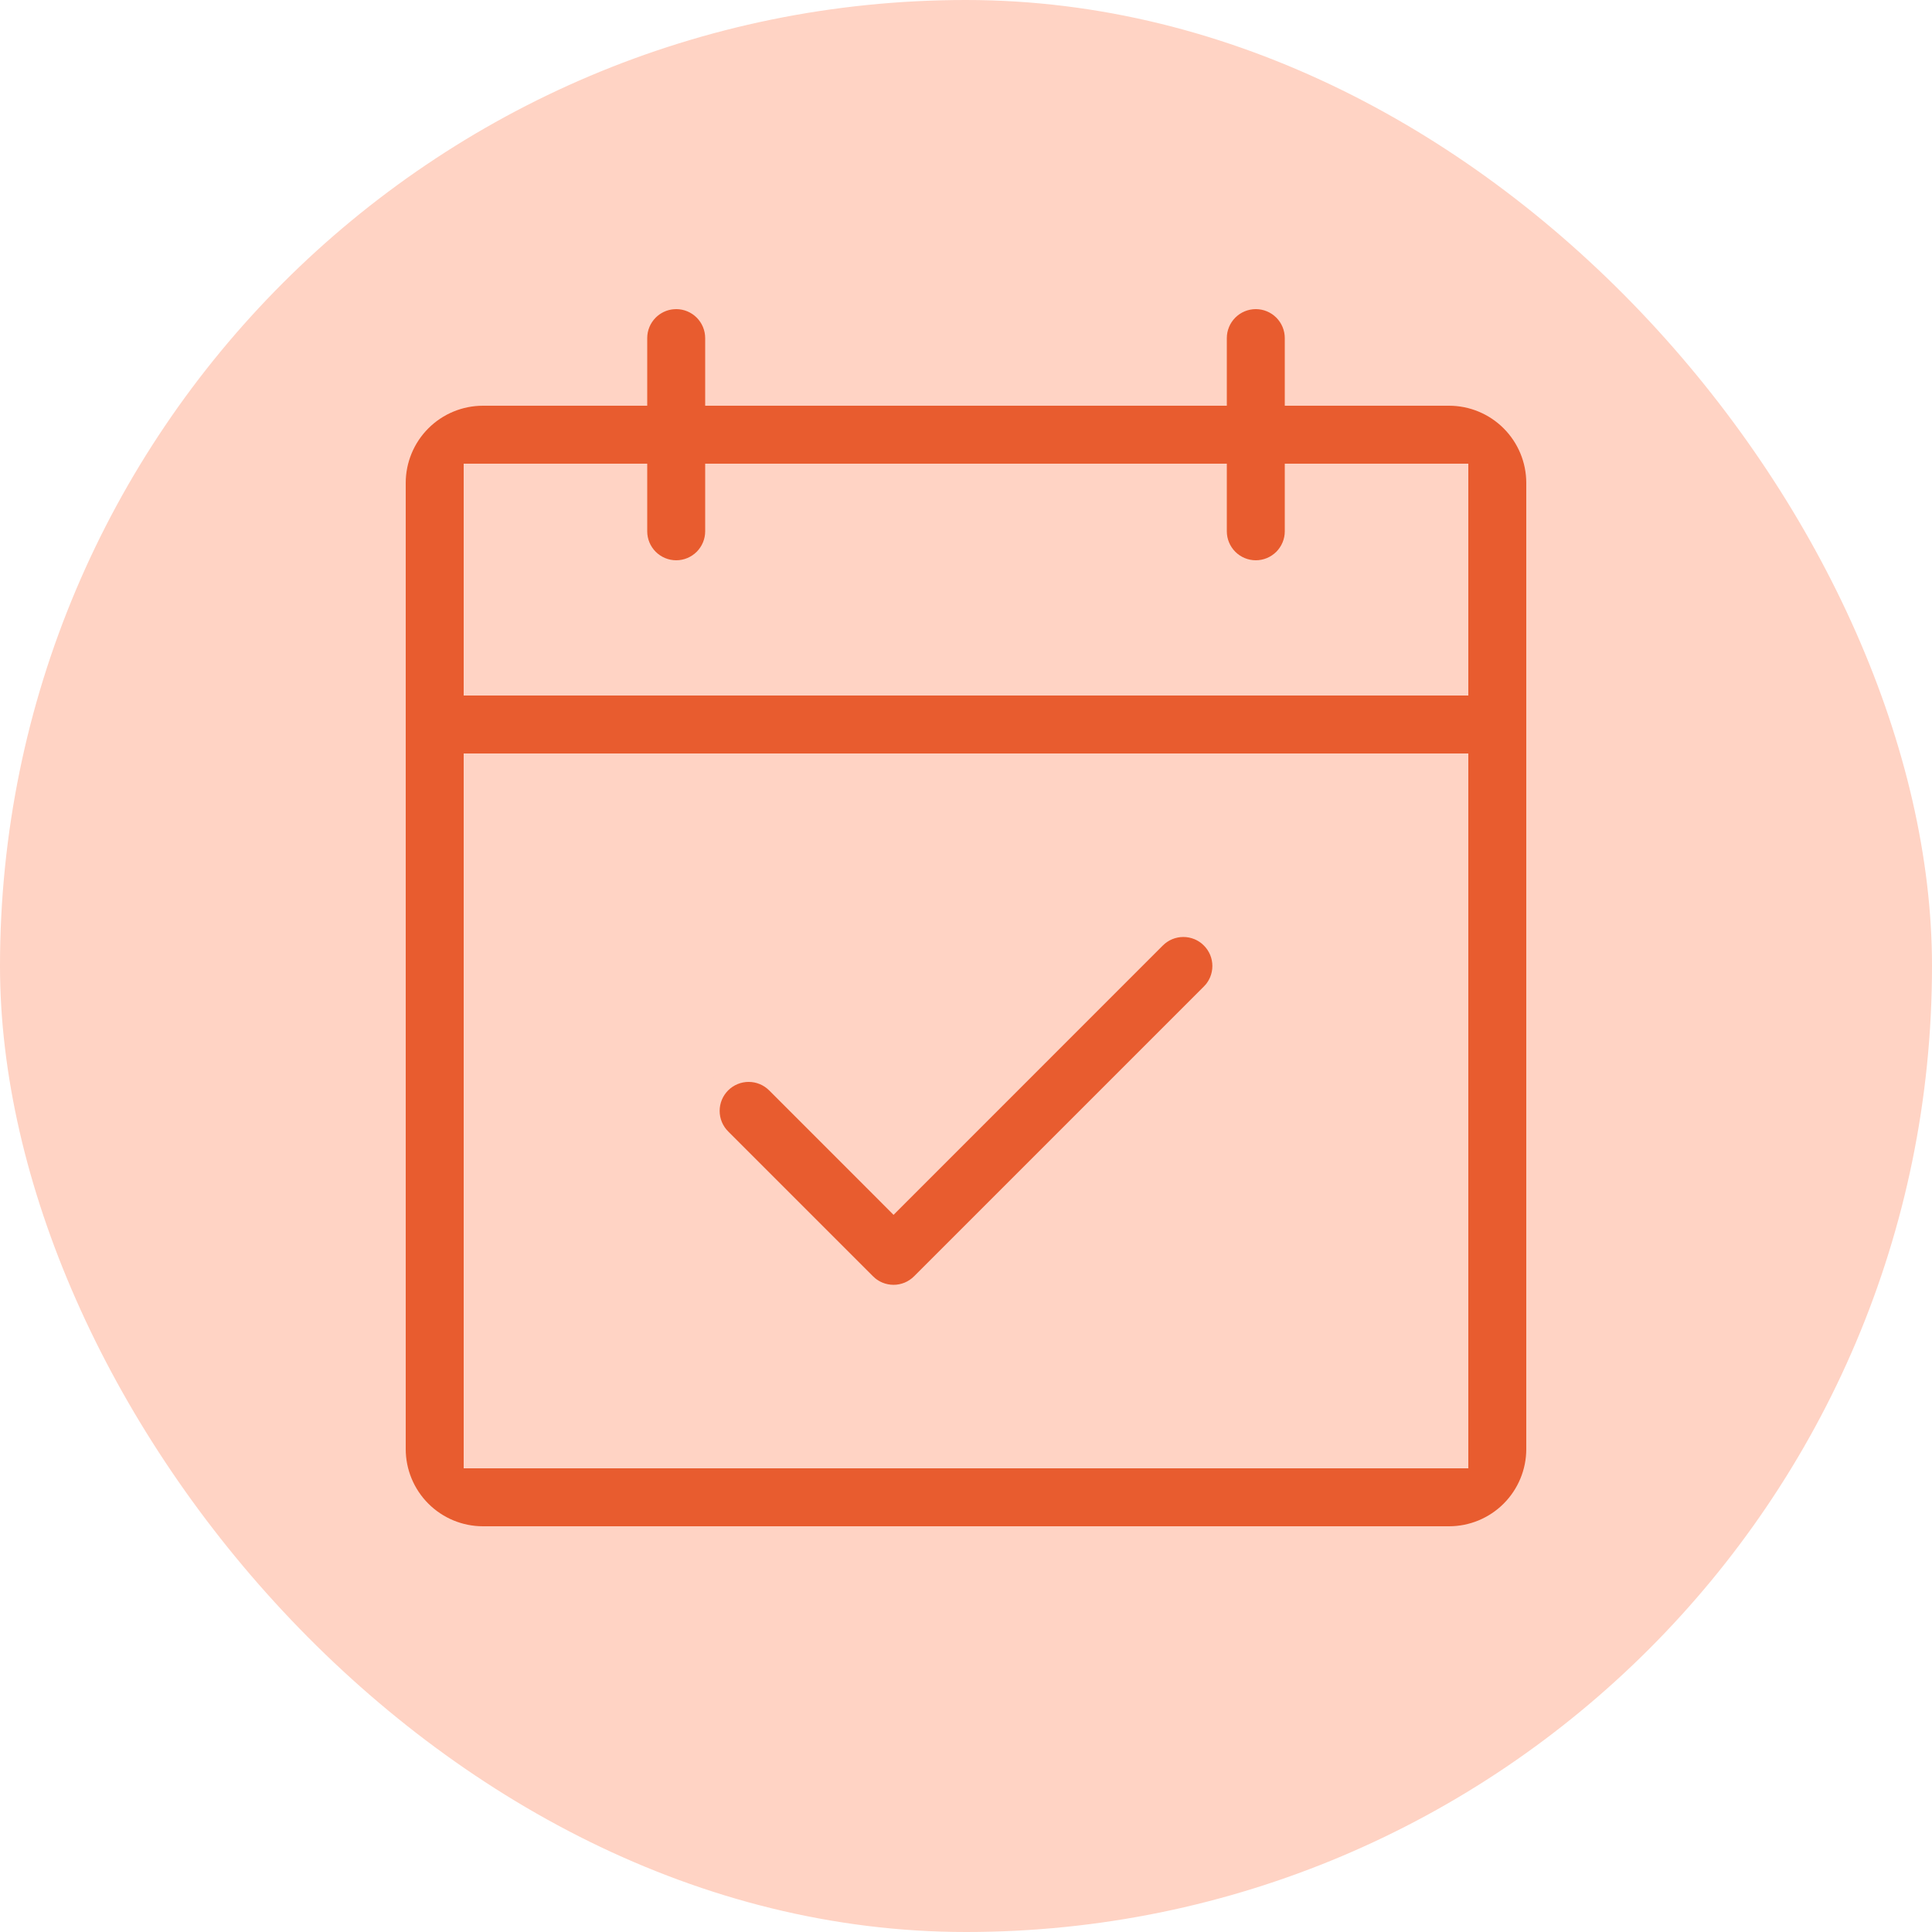
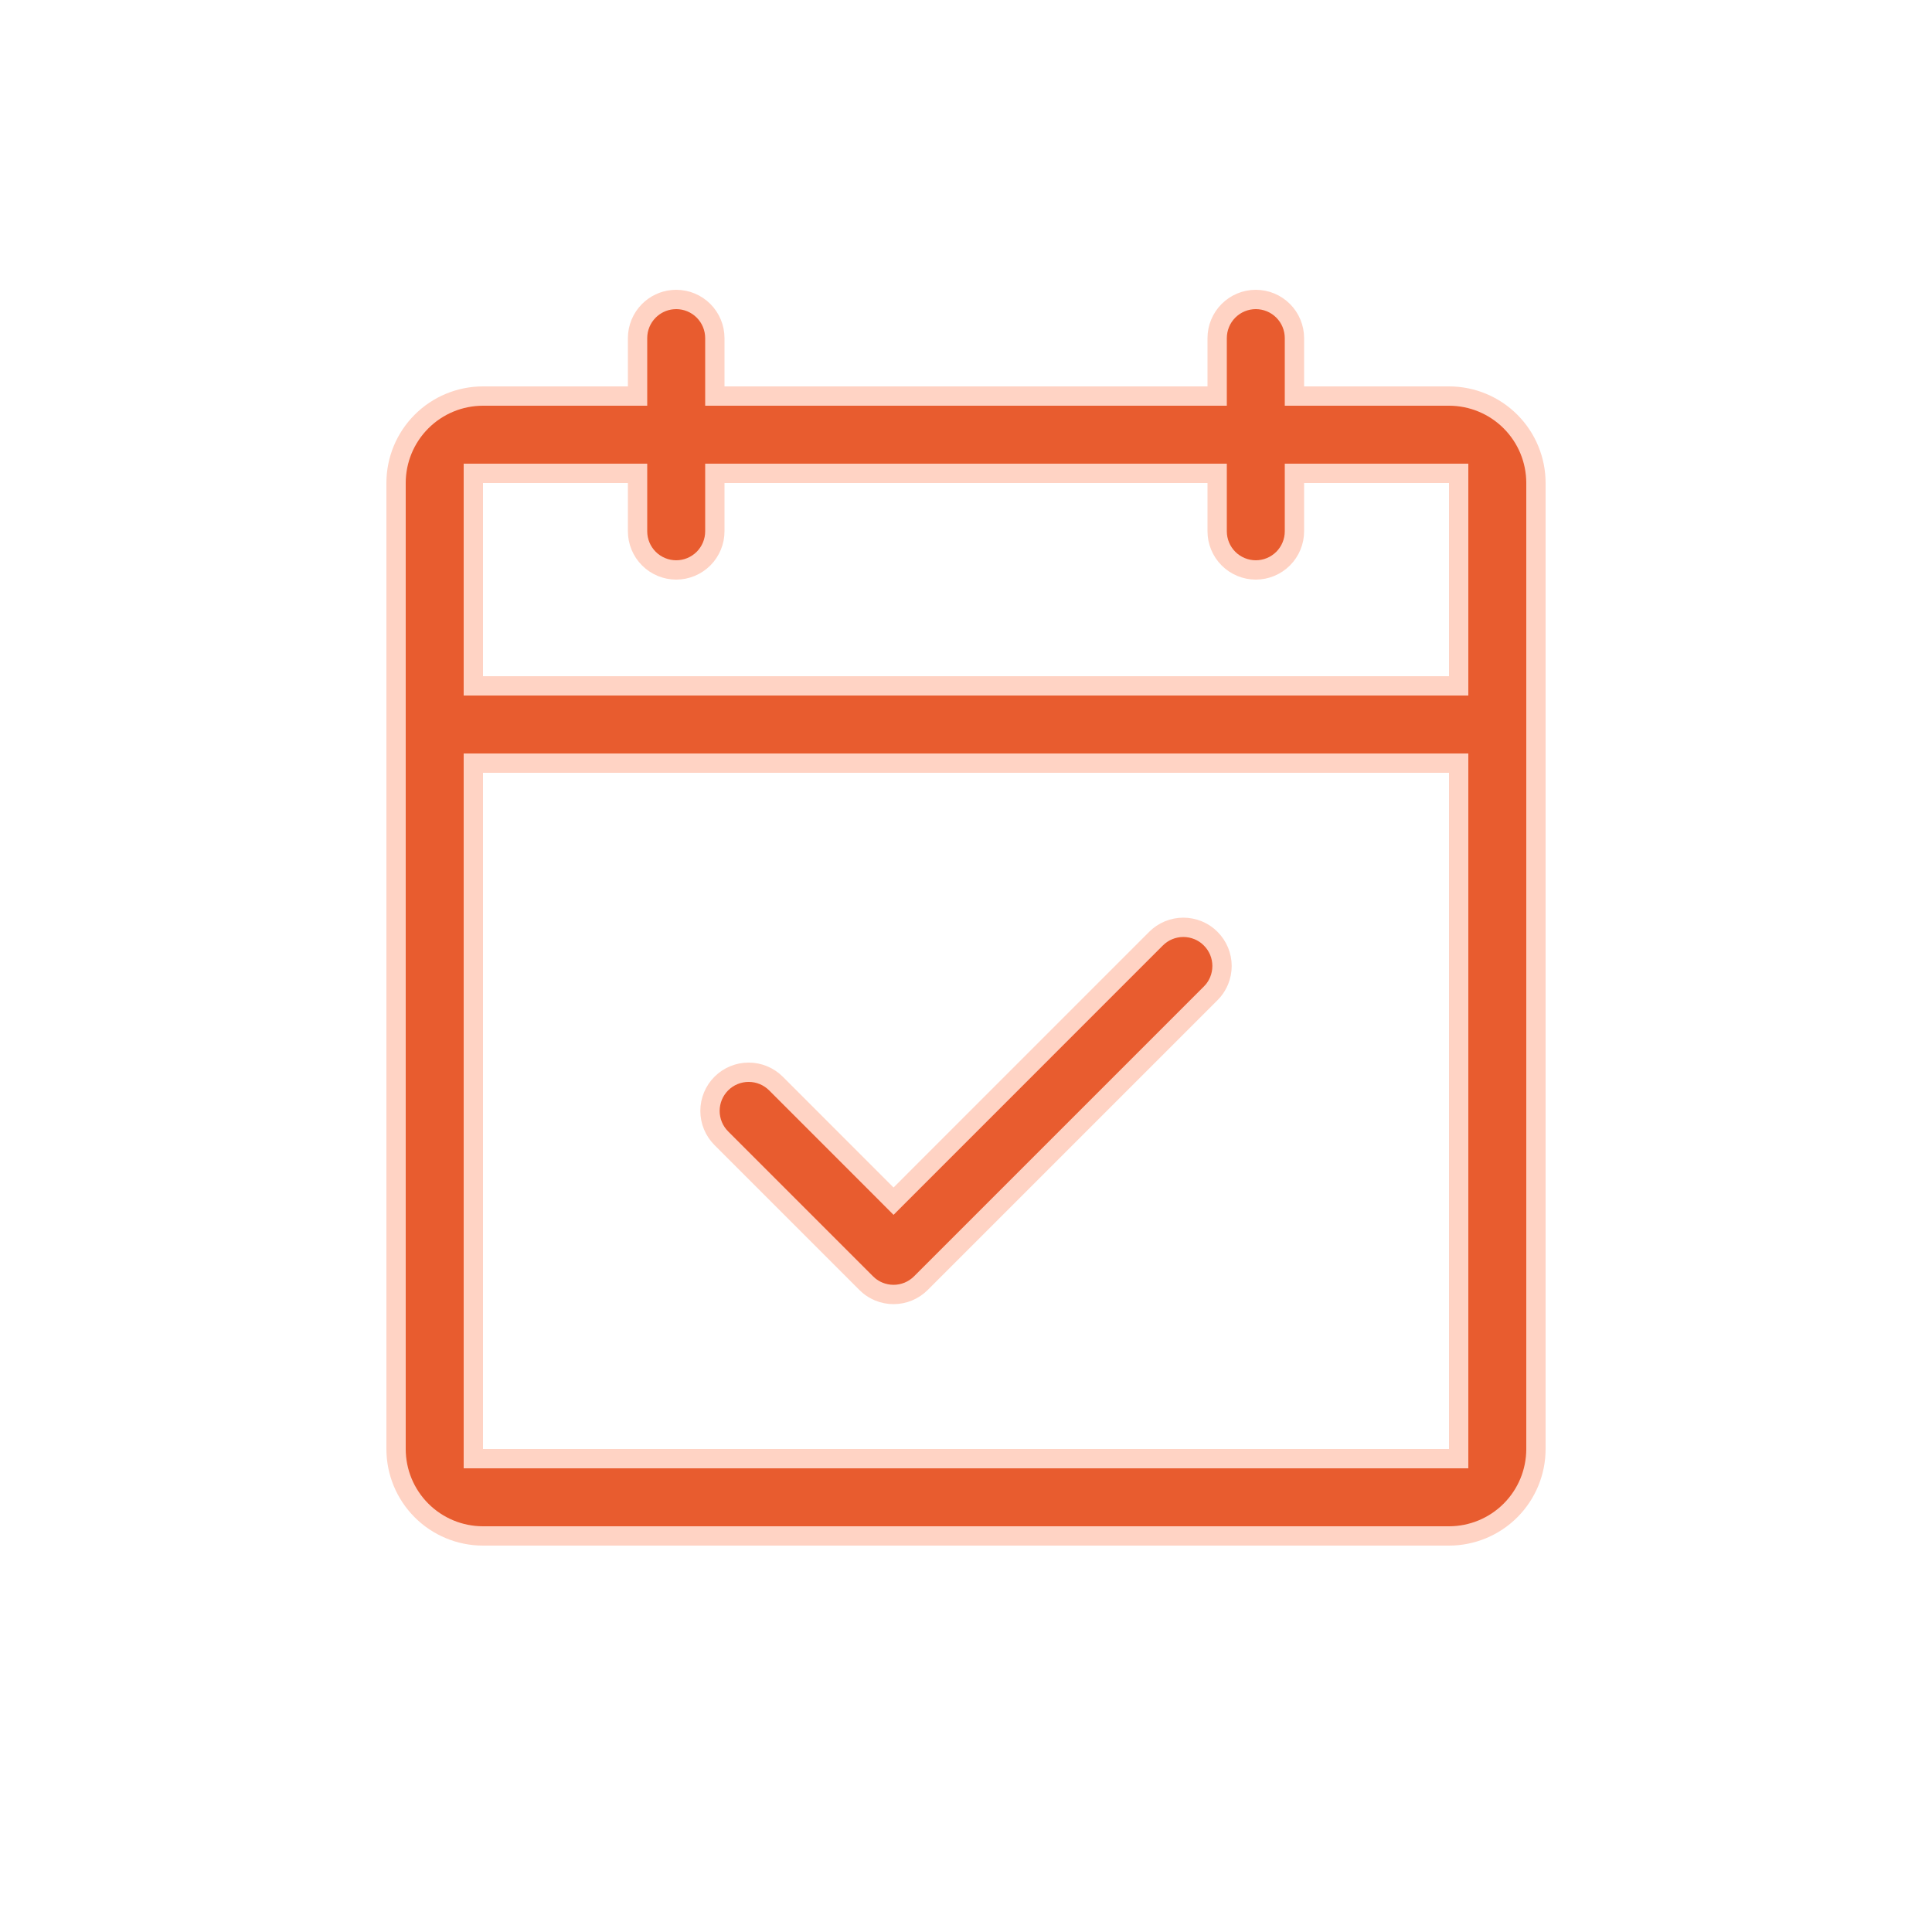
<svg xmlns="http://www.w3.org/2000/svg" width="100" height="100" viewBox="0 0 100 100" fill="none">
-   <rect width="100" height="100" rx="50" fill="#FFD3C4" />
-   <path d="M65 15.5C65.53 15.5 66.039 15.711 66.414 16.086C66.789 16.461 67 16.97 67 17.5V20.5H75C76.194 20.5 77.338 20.974 78.182 21.818C79.026 22.662 79.5 23.806 79.5 25V75C79.5 76.194 79.026 77.338 78.182 78.182C77.338 79.026 76.194 79.5 75 79.5H25C23.806 79.5 22.662 79.026 21.818 78.182C20.974 77.338 20.5 76.194 20.5 75V25C20.5 23.806 20.974 22.662 21.818 21.818C22.662 20.974 23.806 20.5 25 20.5H33V17.5C33 16.97 33.211 16.461 33.586 16.086C33.914 15.758 34.345 15.555 34.803 15.51L35 15.5C35.53 15.5 36.039 15.711 36.414 16.086C36.789 16.461 37 16.97 37 17.5V20.5H63V17.5C63 16.97 63.211 16.461 63.586 16.086C63.961 15.711 64.47 15.5 65 15.5ZM24.5 75.5H75.5V39.5H24.5V75.5ZM61.25 47.998C61.513 47.998 61.773 48.05 62.016 48.15C62.198 48.226 62.368 48.328 62.52 48.452L62.665 48.585C62.851 48.771 62.999 48.992 63.1 49.234C63.2 49.477 63.252 49.737 63.252 50C63.252 50.263 63.2 50.523 63.1 50.766C63.024 50.948 62.922 51.118 62.798 51.27L62.665 51.415L47.665 66.415C47.479 66.601 47.258 66.749 47.016 66.85C46.773 66.95 46.513 67.002 46.25 67.002C45.987 67.002 45.727 66.95 45.484 66.85C45.302 66.774 45.132 66.672 44.98 66.548L44.835 66.415L37.335 58.915C36.96 58.54 36.749 58.031 36.749 57.5C36.749 56.969 36.96 56.46 37.335 56.085C37.71 55.71 38.219 55.499 38.75 55.499C39.281 55.499 39.79 55.71 40.165 56.085L45.897 61.819L46.25 62.173L46.603 61.819L59.835 48.585C60.021 48.399 60.242 48.251 60.484 48.15C60.727 48.05 60.987 47.998 61.25 47.998ZM24.5 35.5H75.5V24.5H67V27.5C67 28.03 66.789 28.539 66.414 28.914C66.039 29.289 65.53 29.5 65 29.5C64.47 29.5 63.961 29.289 63.586 28.914C63.211 28.539 63 28.03 63 27.5V24.5H37V27.5C37 28.03 36.789 28.539 36.414 28.914C36.039 29.289 35.53 29.5 35 29.5C34.47 29.5 33.961 29.289 33.586 28.914C33.211 28.539 33 28.03 33 27.5V24.5H24.5V35.5Z" fill="#E85C2F" stroke="#FFD3C4" />
+   <path d="M65 15.5C65.53 15.5 66.039 15.711 66.414 16.086C66.789 16.461 67 16.97 67 17.5V20.5H75C76.194 20.5 77.338 20.974 78.182 21.818C79.026 22.662 79.5 23.806 79.5 25V75C79.5 76.194 79.026 77.338 78.182 78.182C77.338 79.026 76.194 79.5 75 79.5H25C23.806 79.5 22.662 79.026 21.818 78.182C20.974 77.338 20.5 76.194 20.5 75V25C20.5 23.806 20.974 22.662 21.818 21.818C22.662 20.974 23.806 20.5 25 20.5H33V17.5C33 16.97 33.211 16.461 33.586 16.086C33.914 15.758 34.345 15.555 34.803 15.51L35 15.5C35.53 15.5 36.039 15.711 36.414 16.086C36.789 16.461 37 16.97 37 17.5V20.5H63V17.5C63 16.97 63.211 16.461 63.586 16.086C63.961 15.711 64.47 15.5 65 15.5ZM24.5 75.5H75.5V39.5H24.5V75.5ZM61.25 47.998C61.513 47.998 61.773 48.05 62.016 48.15C62.198 48.226 62.368 48.328 62.52 48.452L62.665 48.585C62.851 48.771 62.999 48.992 63.1 49.234C63.2 49.477 63.252 49.737 63.252 50C63.252 50.263 63.2 50.523 63.1 50.766C63.024 50.948 62.922 51.118 62.798 51.27L62.665 51.415L47.665 66.415C47.479 66.601 47.258 66.749 47.016 66.85C46.773 66.95 46.513 67.002 46.25 67.002C45.987 67.002 45.727 66.95 45.484 66.85C45.302 66.774 45.132 66.672 44.98 66.548L44.835 66.415L37.335 58.915C36.96 58.54 36.749 58.031 36.749 57.5C36.749 56.969 36.96 56.46 37.335 56.085C37.71 55.71 38.219 55.499 38.75 55.499C39.281 55.499 39.79 55.71 40.165 56.085L45.897 61.819L46.25 62.173L46.603 61.819L59.835 48.585C60.021 48.399 60.242 48.251 60.484 48.15C60.727 48.05 60.987 47.998 61.25 47.998M24.5 35.5H75.5V24.5H67V27.5C67 28.03 66.789 28.539 66.414 28.914C66.039 29.289 65.53 29.5 65 29.5C64.47 29.5 63.961 29.289 63.586 28.914C63.211 28.539 63 28.03 63 27.5V24.5H37V27.5C37 28.03 36.789 28.539 36.414 28.914C36.039 29.289 35.53 29.5 35 29.5C34.47 29.5 33.961 29.289 33.586 28.914C33.211 28.539 33 28.03 33 27.5V24.5H24.5V35.5Z" fill="#E85C2F" stroke="#FFD3C4" />
</svg>